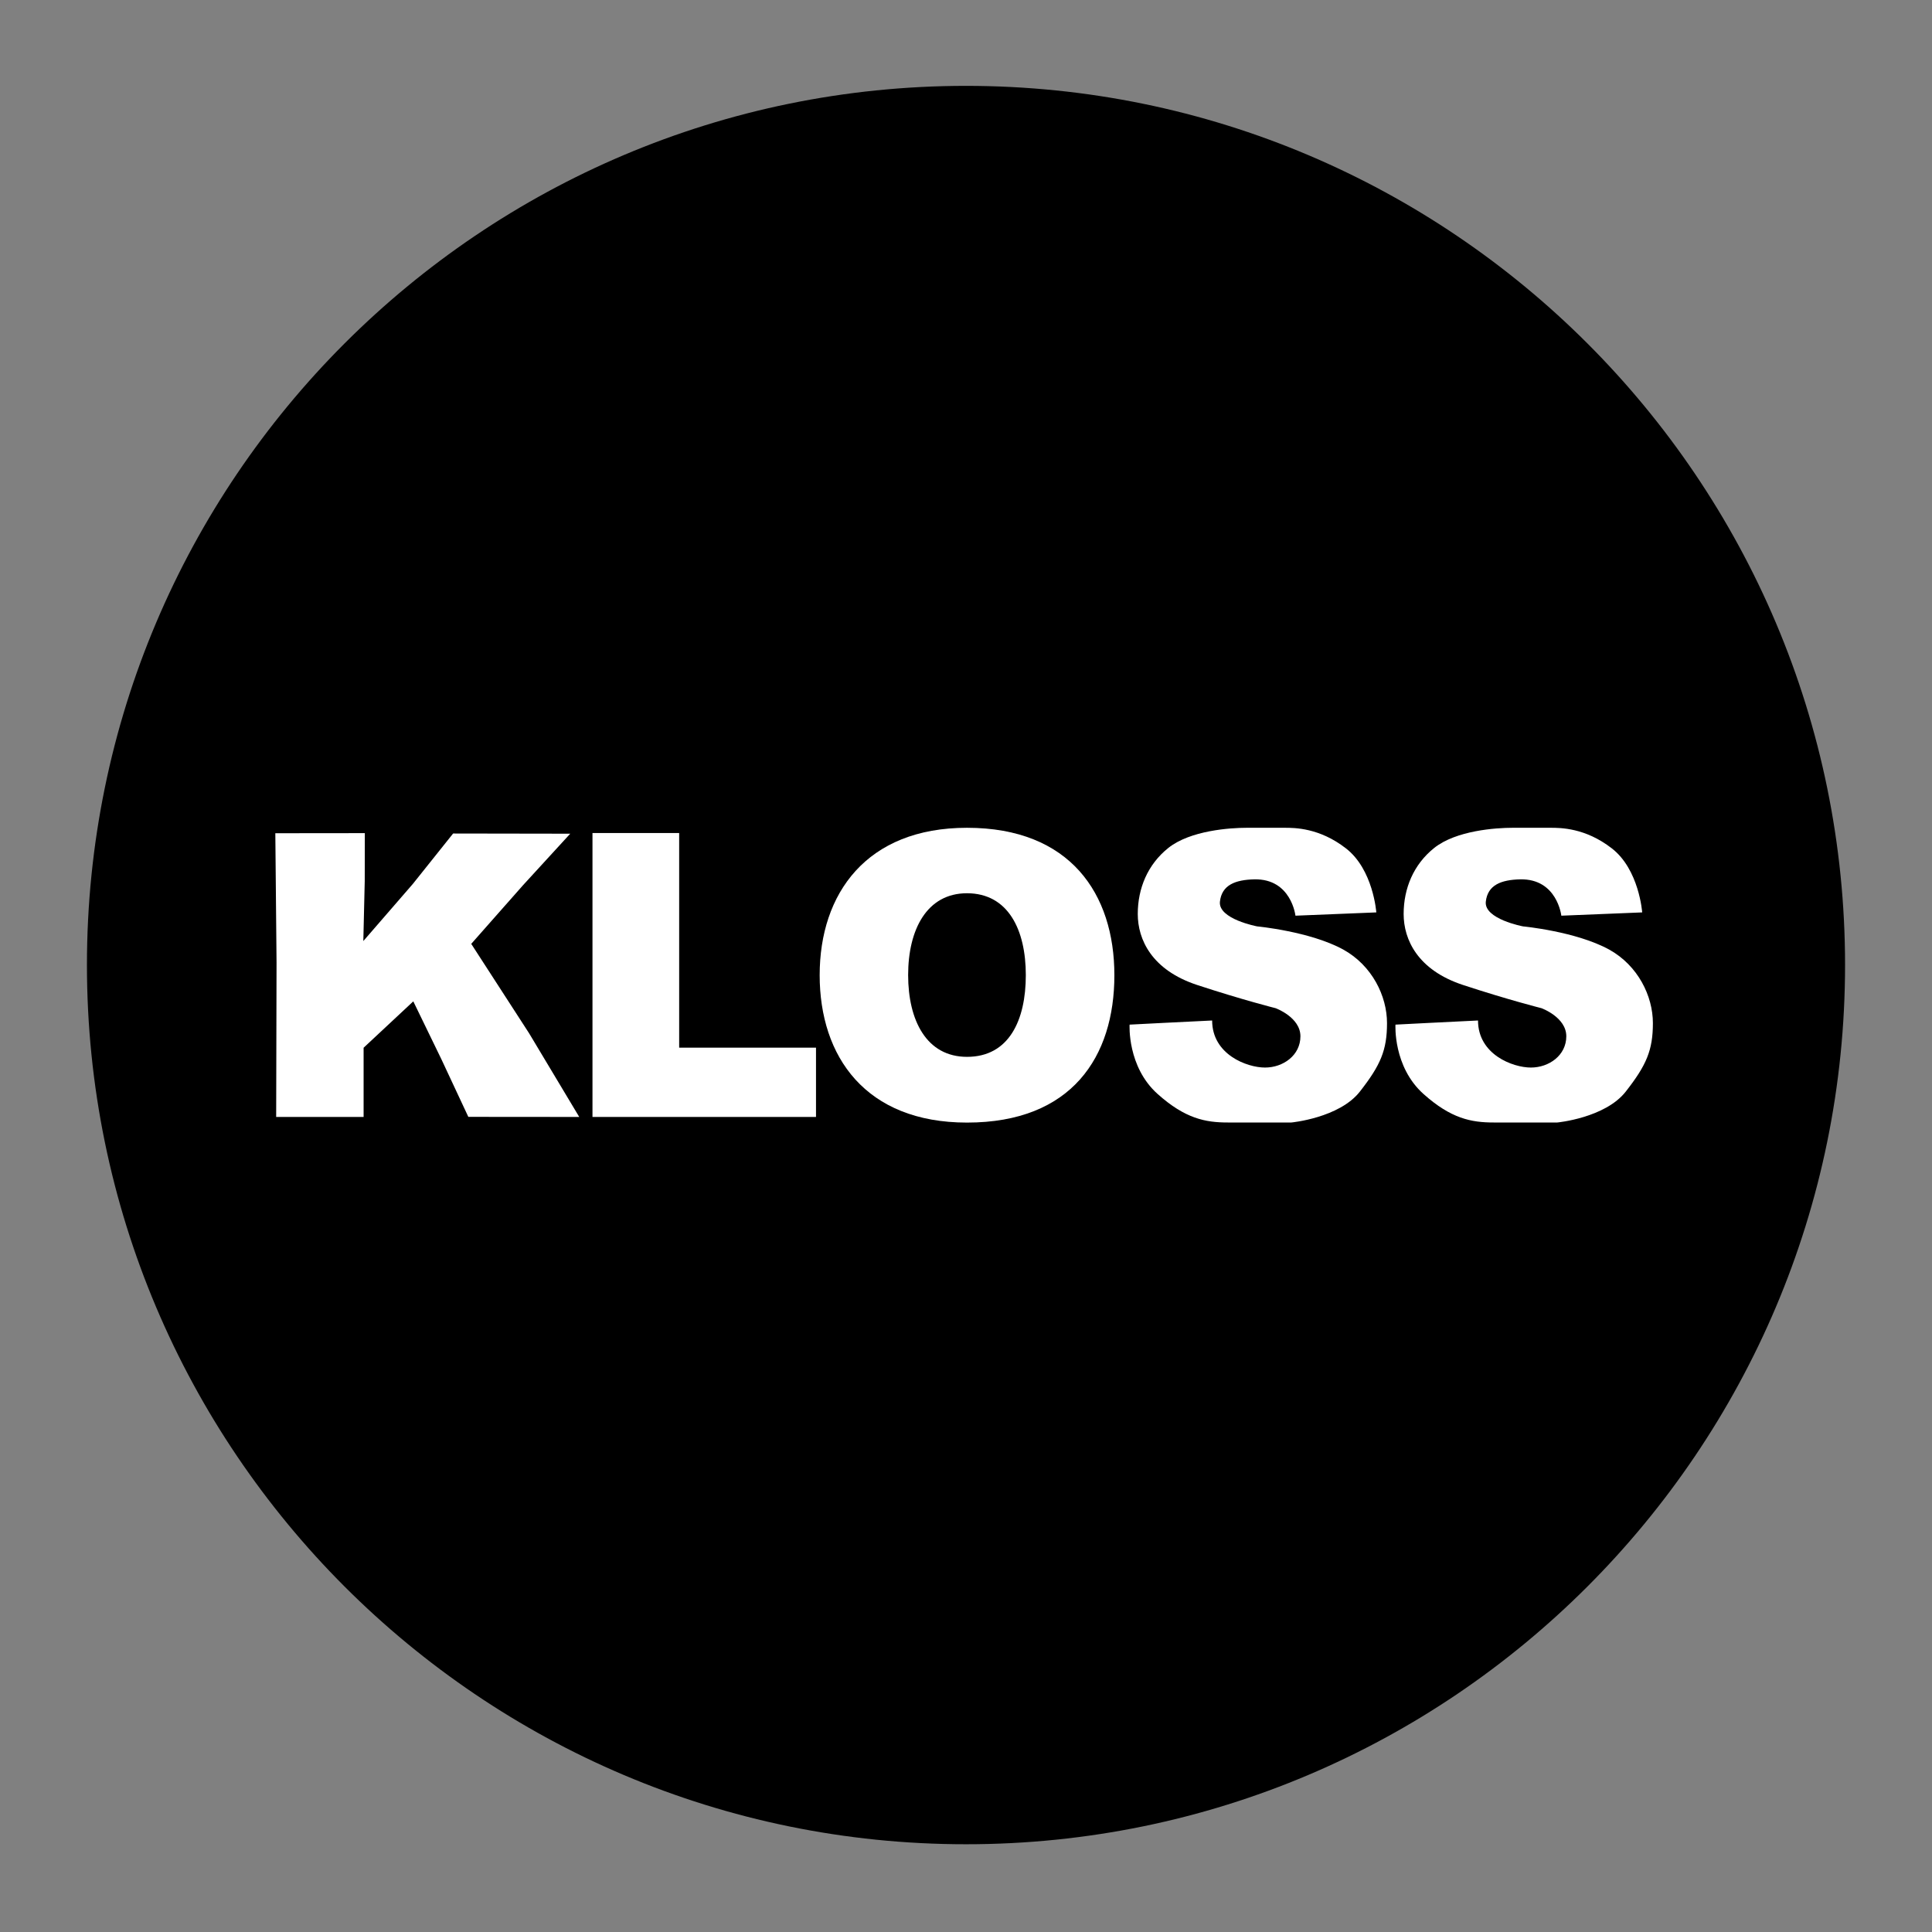
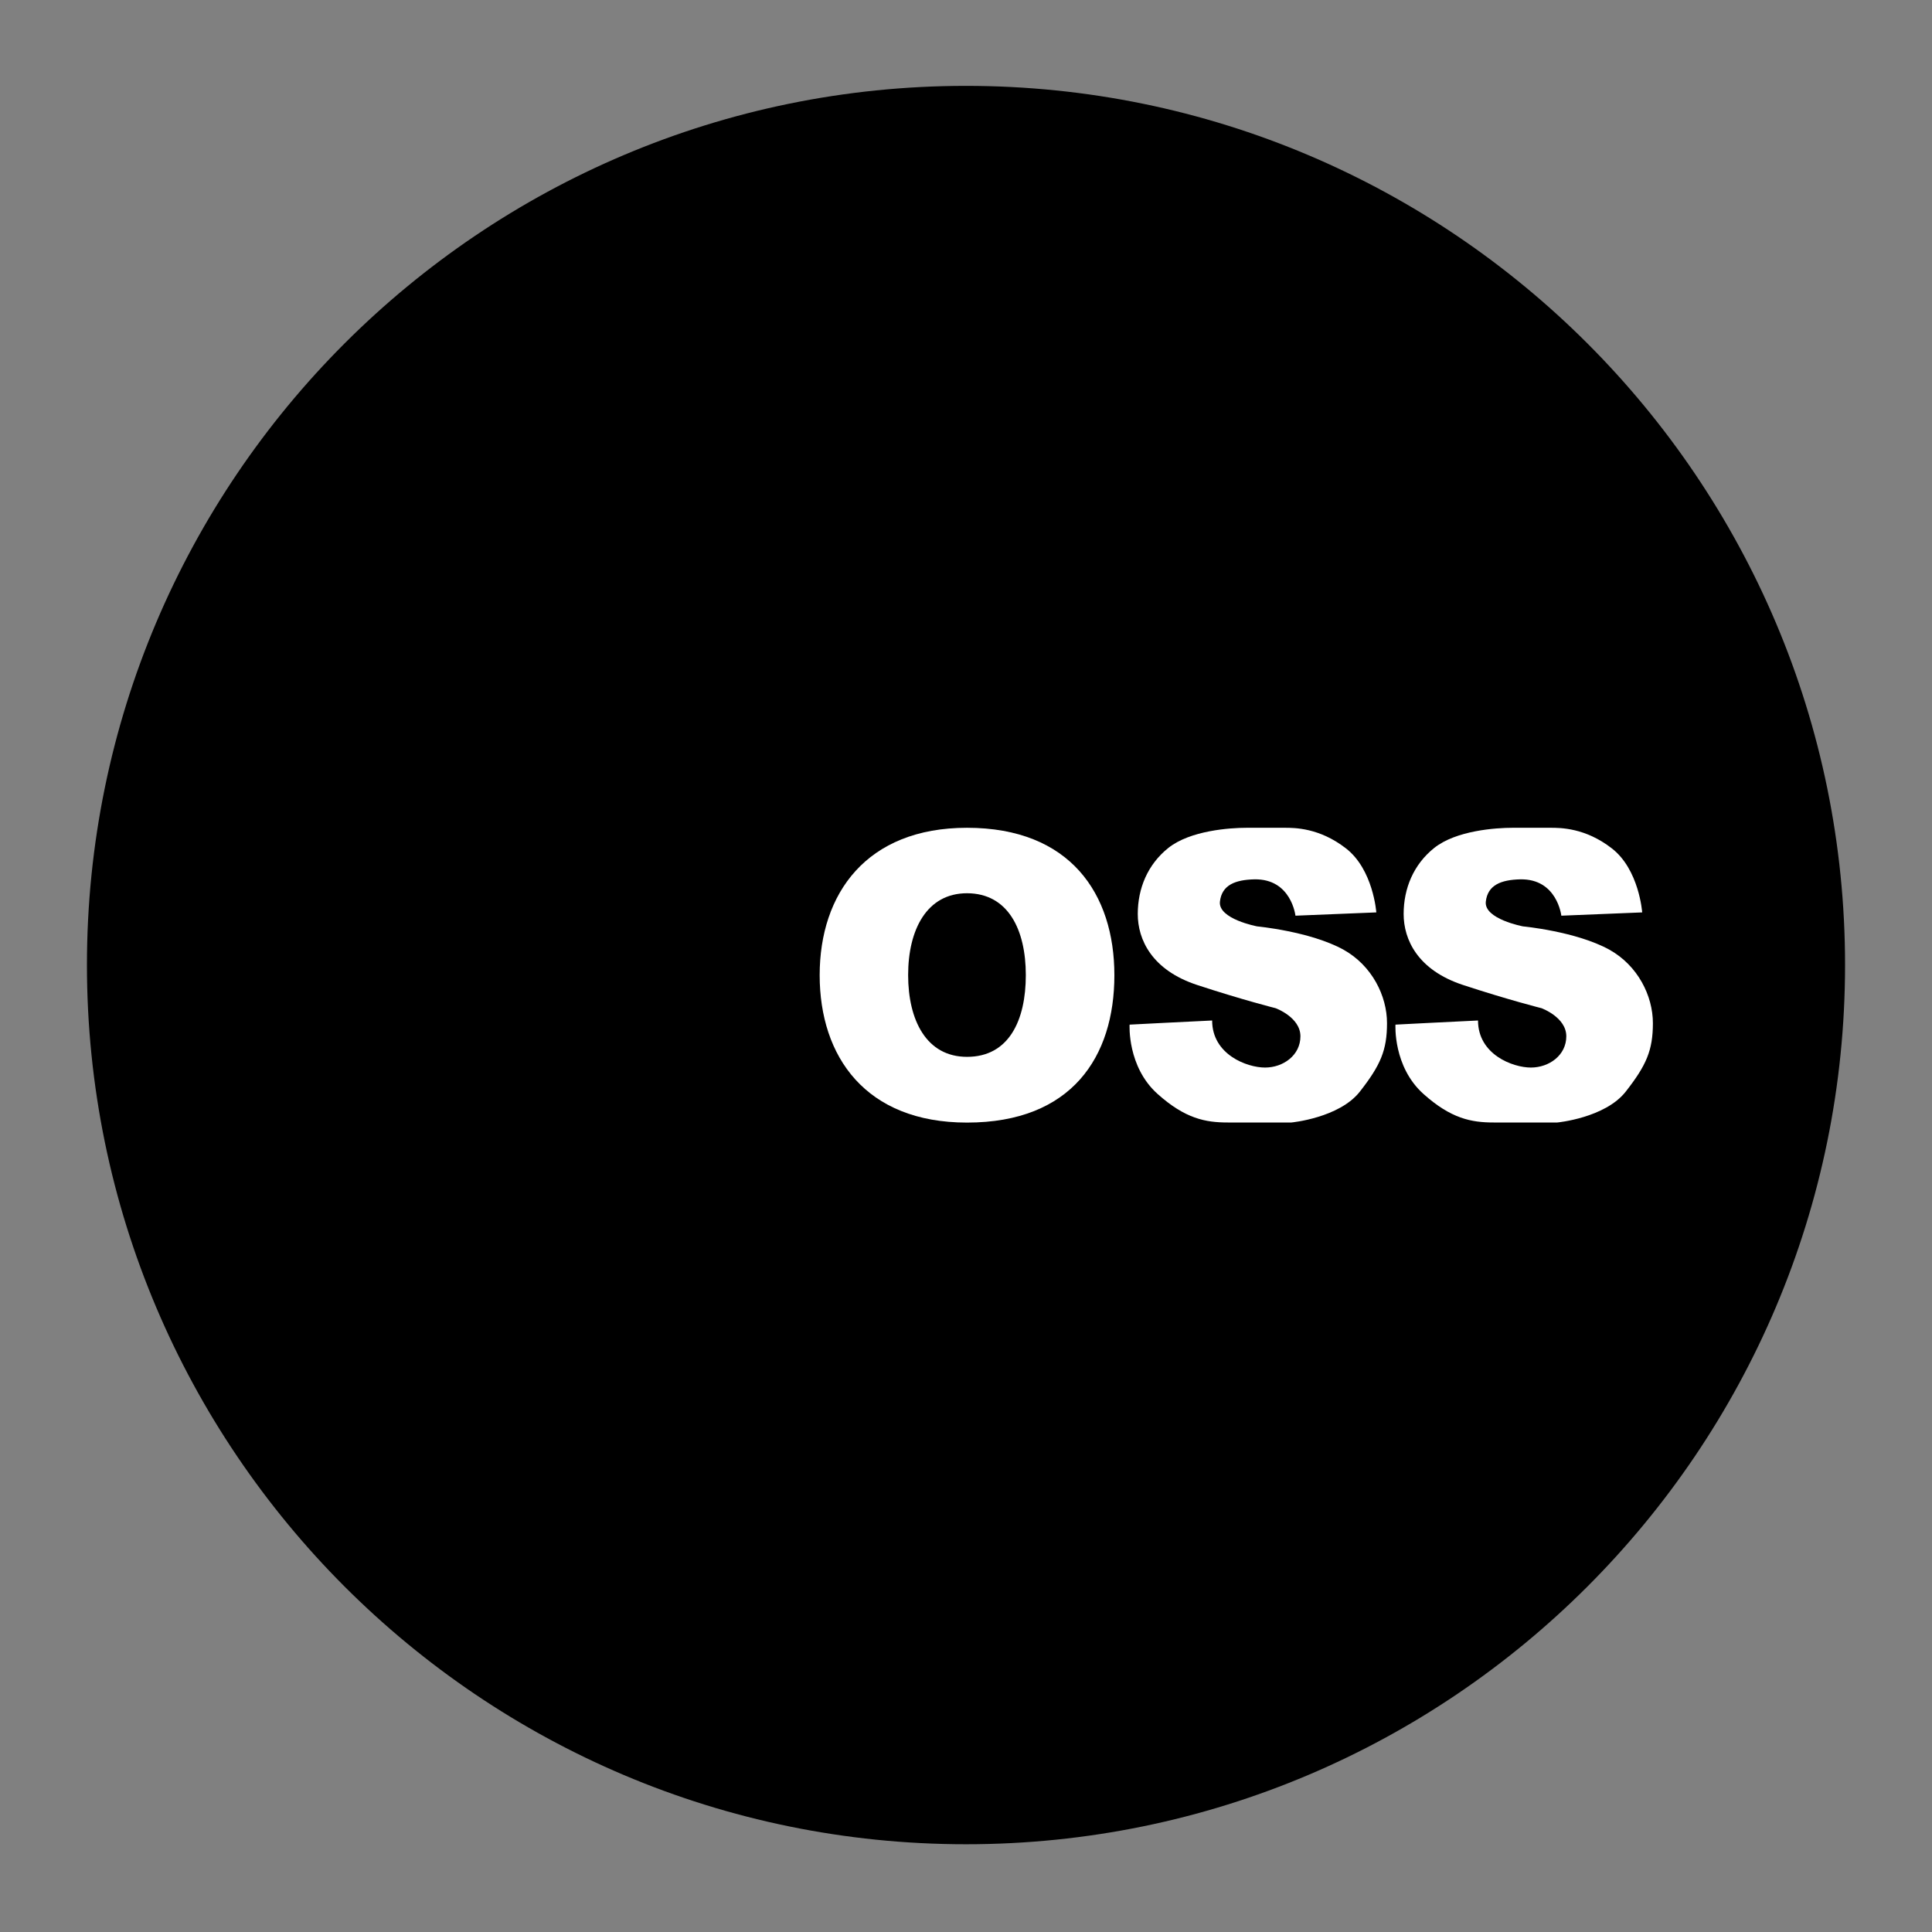
<svg xmlns="http://www.w3.org/2000/svg" version="1.1" id="Layer_2" x="0px" y="0px" viewBox="0 0 720 720" style="enable-background:new 0 0 720 720;" xml:space="preserve">
  <rect x="0" y="0" width="720" height="720" fill="#808080" stroke="none" />
  <style type="text/css">
	.st0{fill:#FFFFFF;}
</style>
  <g transform="matrix(1,0,0,1,960,540)">
    <g transform="matrix(1,0,0,1,0,0)">
-       <path d="M-600-508c180.8,0,327.6,146.8,327.6,327.6S-419.2,147.3-600,147.3S-927.6,0.4-927.6-180.4S-780.8-508-600-508z" />
+       <path d="M-600-508c180.8,0,327.6,146.8,327.6,327.6S-419.2,147.3-600,147.3S-927.6,0.4-927.6-180.4S-780.8-508-600-508" />
    </g>
  </g>
  <g transform="matrix(1,0,0,1,958.289,524.746)">
    <g transform="matrix(0.35,0,0,0.35,1.502,13.415)">
      <g transform="matrix(1,0,0,1,264,0)">
        <path class="st0" d="M-1343.8-562.6l86.1-3.5c0,0-3.2-45.8-32.5-68.3c-28.1-21.8-54.5-21.8-65.1-21.8c-10.6,0-22.8,0-40.4,0     c-17.6,0-60.1,2.8-83.5,21.5c-22,17.6-32.5,43.1-32.5,70.3c0,27.2,14.9,59.7,63.3,75.6c48.4,15.9,83.5,24.7,83.5,24.7     s26.4,9.6,26.4,29.9s-18.4,33.3-37.7,33.3s-56.3-13.9-56.3-50.1c-20.3,0.9-87.9,4.4-87.9,4.4s-2.7,44.8,29.9,73.9     c29.3,26.2,50.9,30.3,74.7,30.3c12.3,0,67.7,0,67.7,0s50.9-4.8,72.9-32.9c22-28.1,28.9-44,28.9-72.9c0-28.9-15.9-61.3-46.5-78.3     c-35.4-19.4-91.7-24.7-91.7-24.7s-41.8-7.8-39.7-26.4c2-17.7,16.3-23.2,36.6-23.7C-1348.2-602.1-1343.8-562.6-1343.8-562.6z" />
      </g>
      <g transform="matrix(1,0,0,1,0,0)">
        <path class="st0" d="M-1362.9-562.6l86.1-3.5c0,0-3.2-45.8-32.5-68.3c-28.1-21.8-54.5-21.8-65.1-21.8c-10.6,0-22.8,0-40.4,0     s-60.1,2.8-83.5,21.5c-22,17.6-32.5,43.1-32.5,70.3c0,27.2,14.9,59.7,63.3,75.6c48.4,15.9,83.5,24.7,83.5,24.7     s26.4,9.6,26.4,29.9s-18.4,33.3-37.7,33.3c-19.3,0-56.3-13.9-56.3-50.1c-20.3,0.9-87.9,4.4-87.9,4.4s-2.7,44.8,29.9,73.9     c29.3,26.2,50.9,30.3,74.7,30.3c12.3,0,67.7,0,67.7,0s50.9-4.8,72.9-32.9c22-28.1,28.9-44,28.9-72.9c0-28.9-15.9-61.3-46.5-78.3     c-35.4-19.4-91.7-24.7-91.7-24.7s-41.8-7.8-39.7-26.4c2-17.7,16.3-23.2,36.6-23.7C-1367.3-602.1-1362.9-562.6-1362.9-562.6z" />
      </g>
      <g transform="matrix(1,0,0,1,0,0)">
        <path class="st0" d="M-1712.6-656.2c-107.2,0-156.9,70.2-156.9,156.9s48.8,157,156.9,157c111.6,0,156.9-70.2,156.9-156.9     S-1602.8-656.2-1712.6-656.2z M-1712.6-412.3c-43.2,0-62.7-38.9-62.7-87.1s19.8-87.1,62.7-87.1c43.9,0.1,62.6,39,62.6,87.2     S-1668-412.3-1712.6-412.3z" />
      </g>
      <g transform="matrix(1,0,0,1,0,0)">
-         <path class="st0" d="M-2019.1-422.1v-110.2v-118.3h-92.3v145.8v156.5h92.3h145.7v-36.2v-37.6H-2019.1z" />
-       </g>
+         </g>
      <g transform="matrix(1,0,0,1,0,0)">
-         <path class="st0" d="M-2243.6-348.4l118.1,0.1l-53.4-89.1l-61.6-95.2l55-62.3l50.4-55l-124.7-0.2l-42.9,53.7l-52.7,60.8l1.5-63.7     l0.1-51.2l-95.3,0.1l1.3,137.6l-0.4,164.5h93.1v-36V-422l52.9-49.4l29.9,61.6L-2243.6-348.4z" />
-       </g>
+         </g>
    </g>
  </g>
</svg>